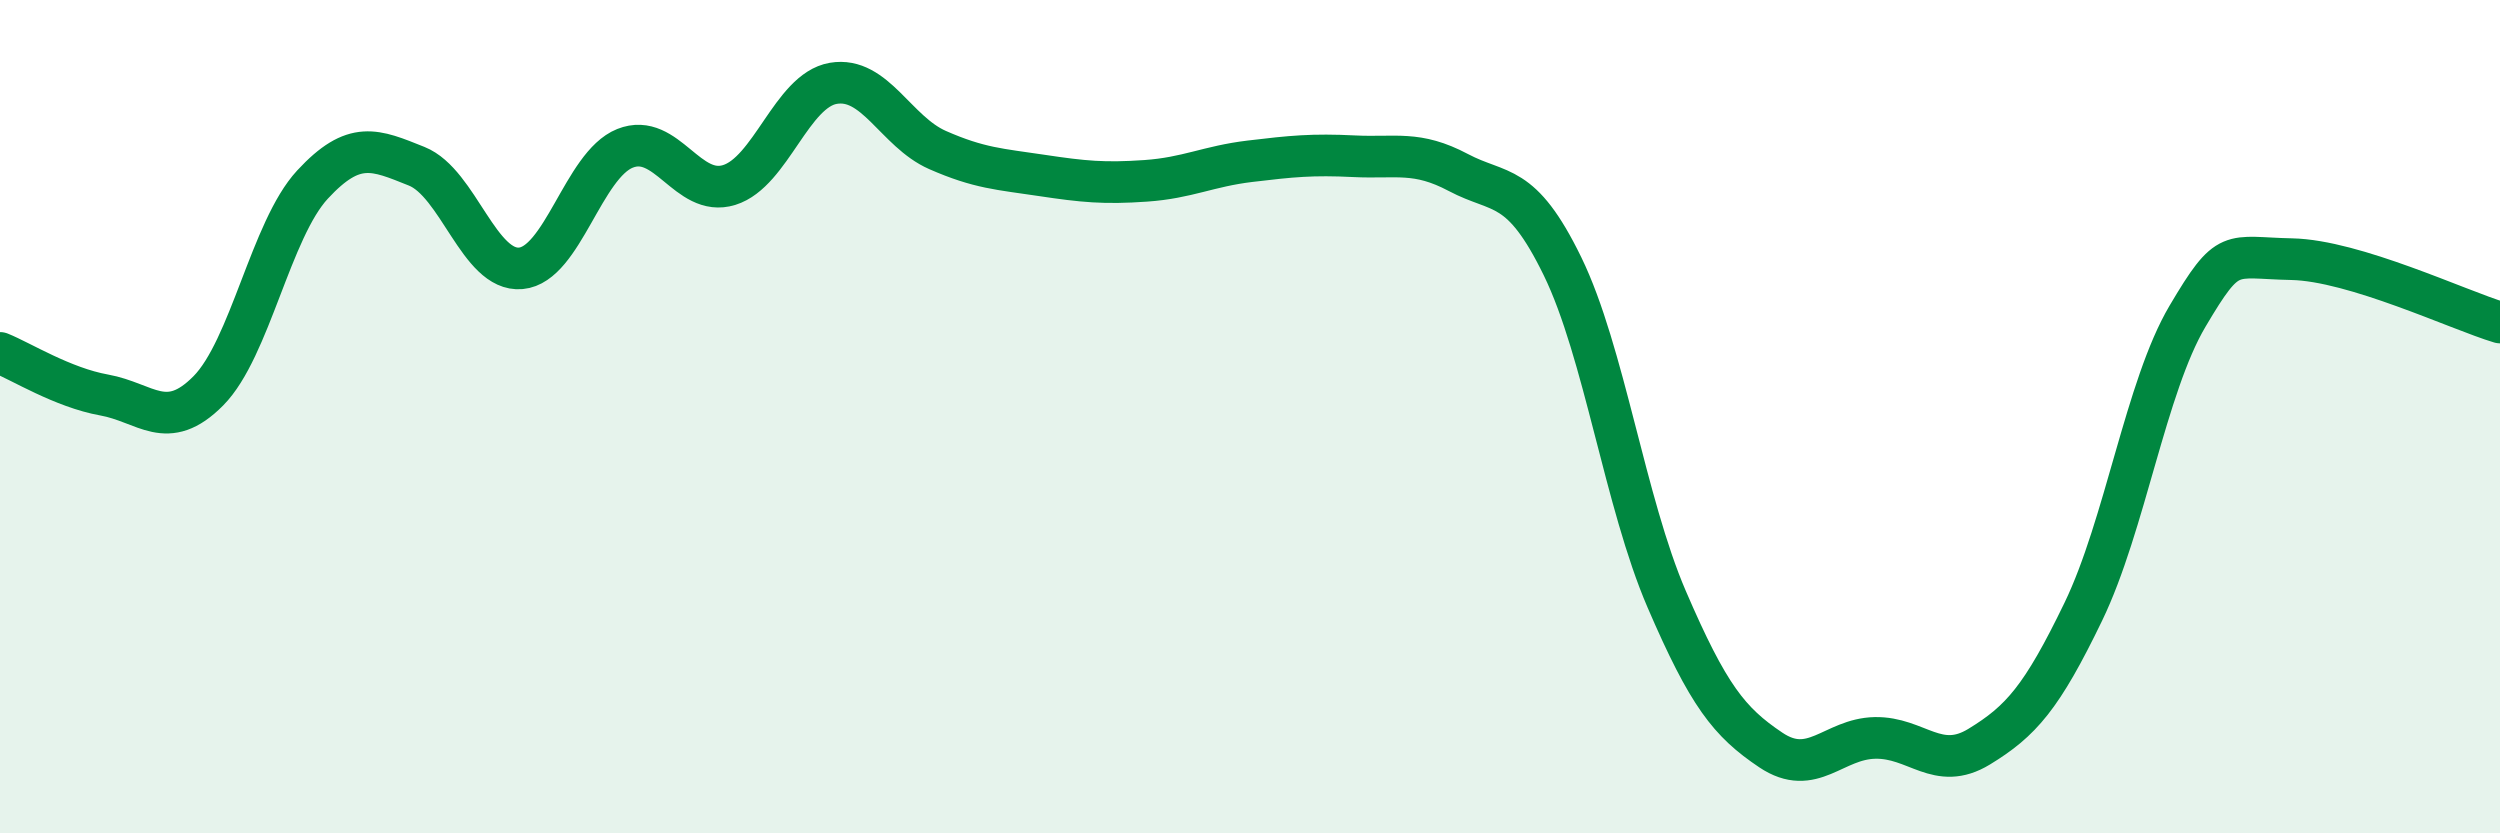
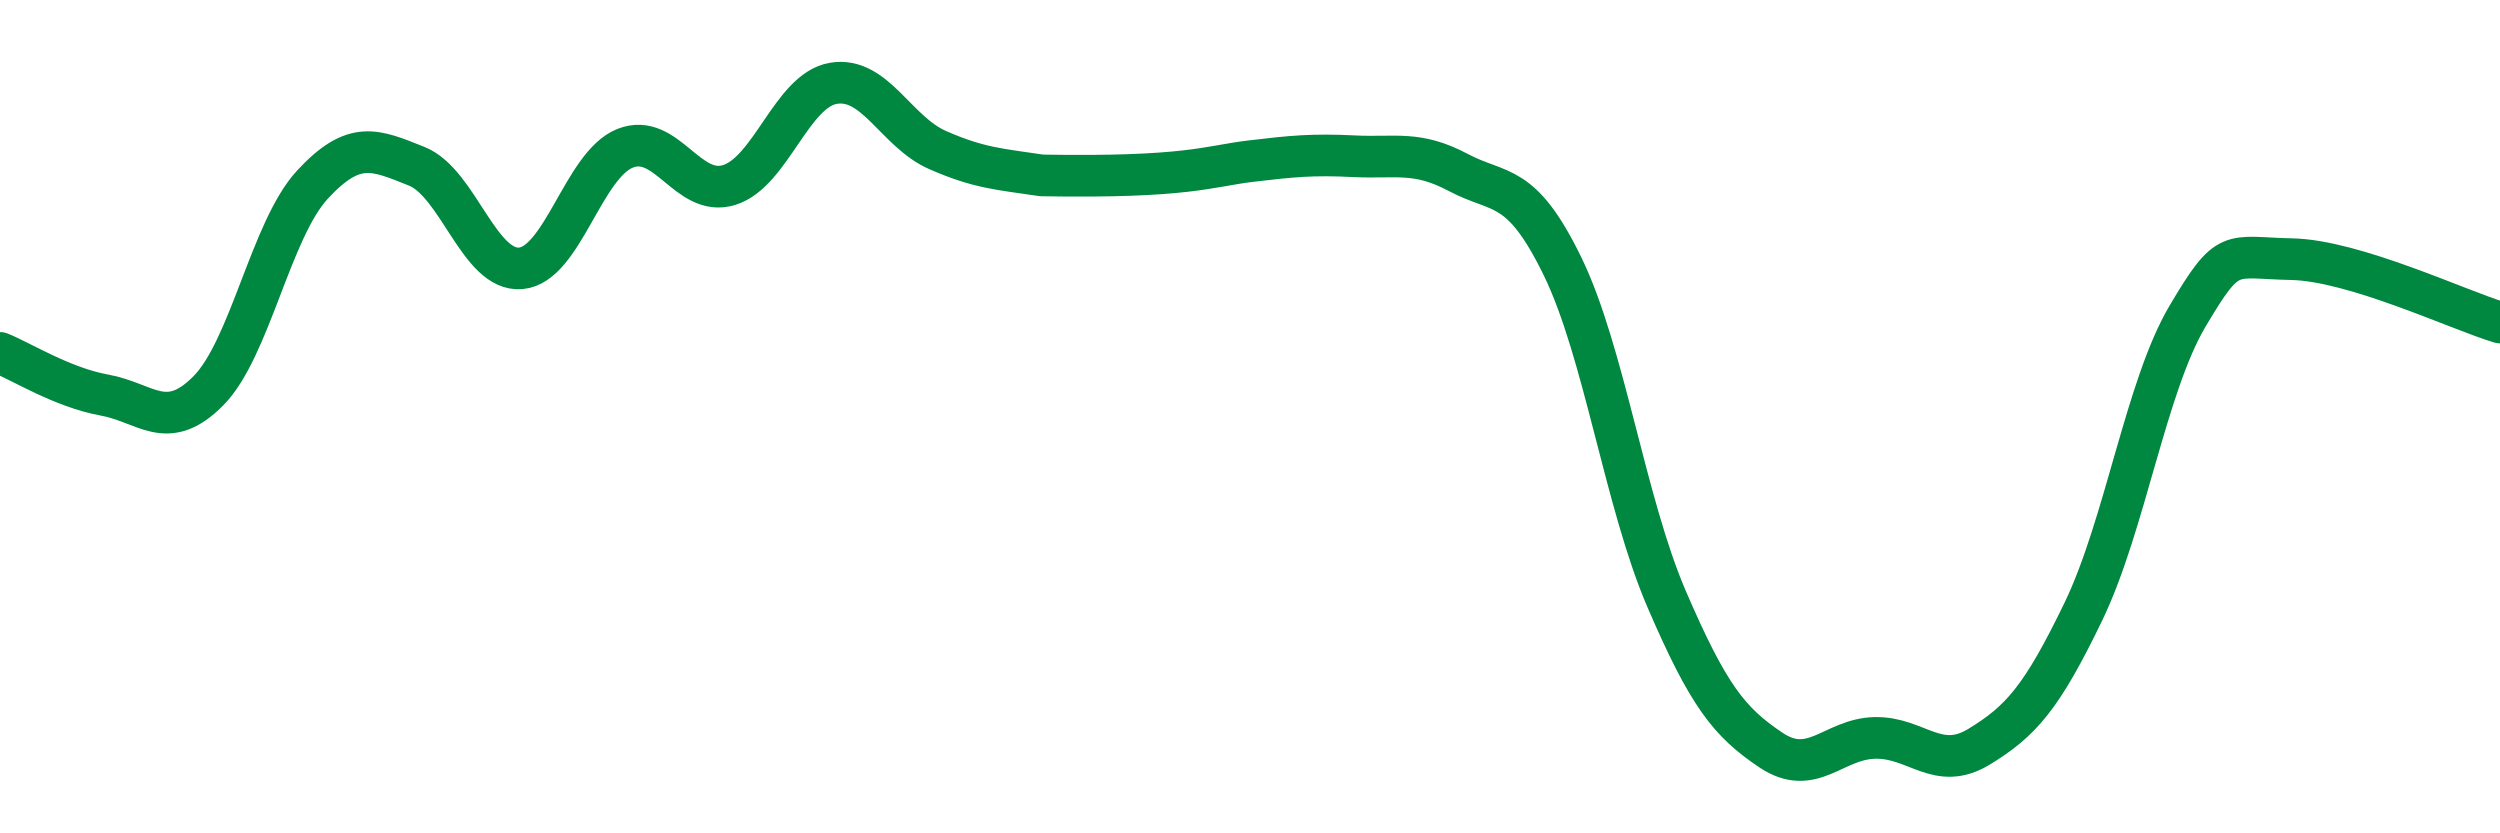
<svg xmlns="http://www.w3.org/2000/svg" width="60" height="20" viewBox="0 0 60 20">
-   <path d="M 0,8.47 C 0.5,8.67 1.5,9.3 2.5,9.48 C 3.5,9.66 4,10.39 5,9.38 C 6,8.37 6.5,5.51 7.5,4.43 C 8.5,3.35 9,3.59 10,3.99 C 11,4.39 11.5,6.53 12.5,6.44 C 13.5,6.35 14,3.96 15,3.56 C 16,3.16 16.5,4.75 17.5,4.44 C 18.5,4.13 19,2.17 20,2 C 21,1.83 21.5,3.16 22.5,3.6 C 23.5,4.04 24,4.06 25,4.21 C 26,4.36 26.5,4.41 27.5,4.34 C 28.5,4.27 29,3.99 30,3.87 C 31,3.75 31.5,3.7 32.5,3.75 C 33.5,3.8 34,3.61 35,4.14 C 36,4.67 36.5,4.34 37.5,6.39 C 38.5,8.44 39,12.06 40,14.38 C 41,16.7 41.5,17.33 42.5,18 C 43.5,18.67 44,17.73 45,17.71 C 46,17.69 46.5,18.53 47.5,17.92 C 48.5,17.31 49,16.75 50,14.68 C 51,12.61 51.5,9.28 52.5,7.59 C 53.5,5.9 53.5,6.19 55,6.22 C 56.5,6.25 59,7.44 60,7.74L60 20L0 20Z" fill="#008740" opacity="0.1" stroke-linecap="round" stroke-linejoin="round" />
-   <path d="M 0,8.47 C 0.5,8.67 1.5,9.3 2.5,9.48 C 3.5,9.66 4,10.39 5,9.38 C 6,8.37 6.5,5.51 7.5,4.43 C 8.5,3.35 9,3.59 10,3.99 C 11,4.39 11.5,6.53 12.5,6.44 C 13.5,6.35 14,3.96 15,3.56 C 16,3.16 16.5,4.75 17.5,4.44 C 18.5,4.13 19,2.17 20,2 C 21,1.83 21.5,3.16 22.5,3.6 C 23.5,4.04 24,4.06 25,4.21 C 26,4.36 26.5,4.41 27.5,4.34 C 28.5,4.27 29,3.99 30,3.87 C 31,3.75 31.5,3.7 32.5,3.75 C 33.5,3.8 34,3.61 35,4.14 C 36,4.67 36.5,4.34 37.5,6.39 C 38.5,8.44 39,12.06 40,14.38 C 41,16.7 41.5,17.33 42.5,18 C 43.5,18.67 44,17.73 45,17.71 C 46,17.69 46.5,18.53 47.5,17.92 C 48.5,17.31 49,16.75 50,14.68 C 51,12.61 51.5,9.28 52.5,7.59 C 53.5,5.9 53.5,6.19 55,6.22 C 56.5,6.25 59,7.44 60,7.74" stroke="#008740" stroke-width="1" fill="none" stroke-linecap="round" stroke-linejoin="round" />
+   <path d="M 0,8.47 C 0.5,8.67 1.5,9.3 2.5,9.48 C 3.5,9.66 4,10.39 5,9.38 C 6,8.37 6.5,5.51 7.5,4.43 C 8.5,3.35 9,3.59 10,3.99 C 11,4.39 11.5,6.53 12.5,6.44 C 13.5,6.35 14,3.96 15,3.56 C 16,3.16 16.5,4.75 17.5,4.44 C 18.5,4.13 19,2.17 20,2 C 21,1.83 21.5,3.16 22.5,3.6 C 23.5,4.04 24,4.06 25,4.21 C 28.5,4.27 29,3.99 30,3.87 C 31,3.75 31.5,3.7 32.5,3.75 C 33.5,3.8 34,3.61 35,4.14 C 36,4.67 36.5,4.34 37.5,6.39 C 38.5,8.44 39,12.06 40,14.38 C 41,16.7 41.5,17.33 42.5,18 C 43.5,18.67 44,17.73 45,17.71 C 46,17.69 46.5,18.53 47.5,17.92 C 48.5,17.31 49,16.75 50,14.68 C 51,12.61 51.5,9.28 52.5,7.59 C 53.5,5.9 53.5,6.19 55,6.22 C 56.5,6.25 59,7.44 60,7.74" stroke="#008740" stroke-width="1" fill="none" stroke-linecap="round" stroke-linejoin="round" />
</svg>